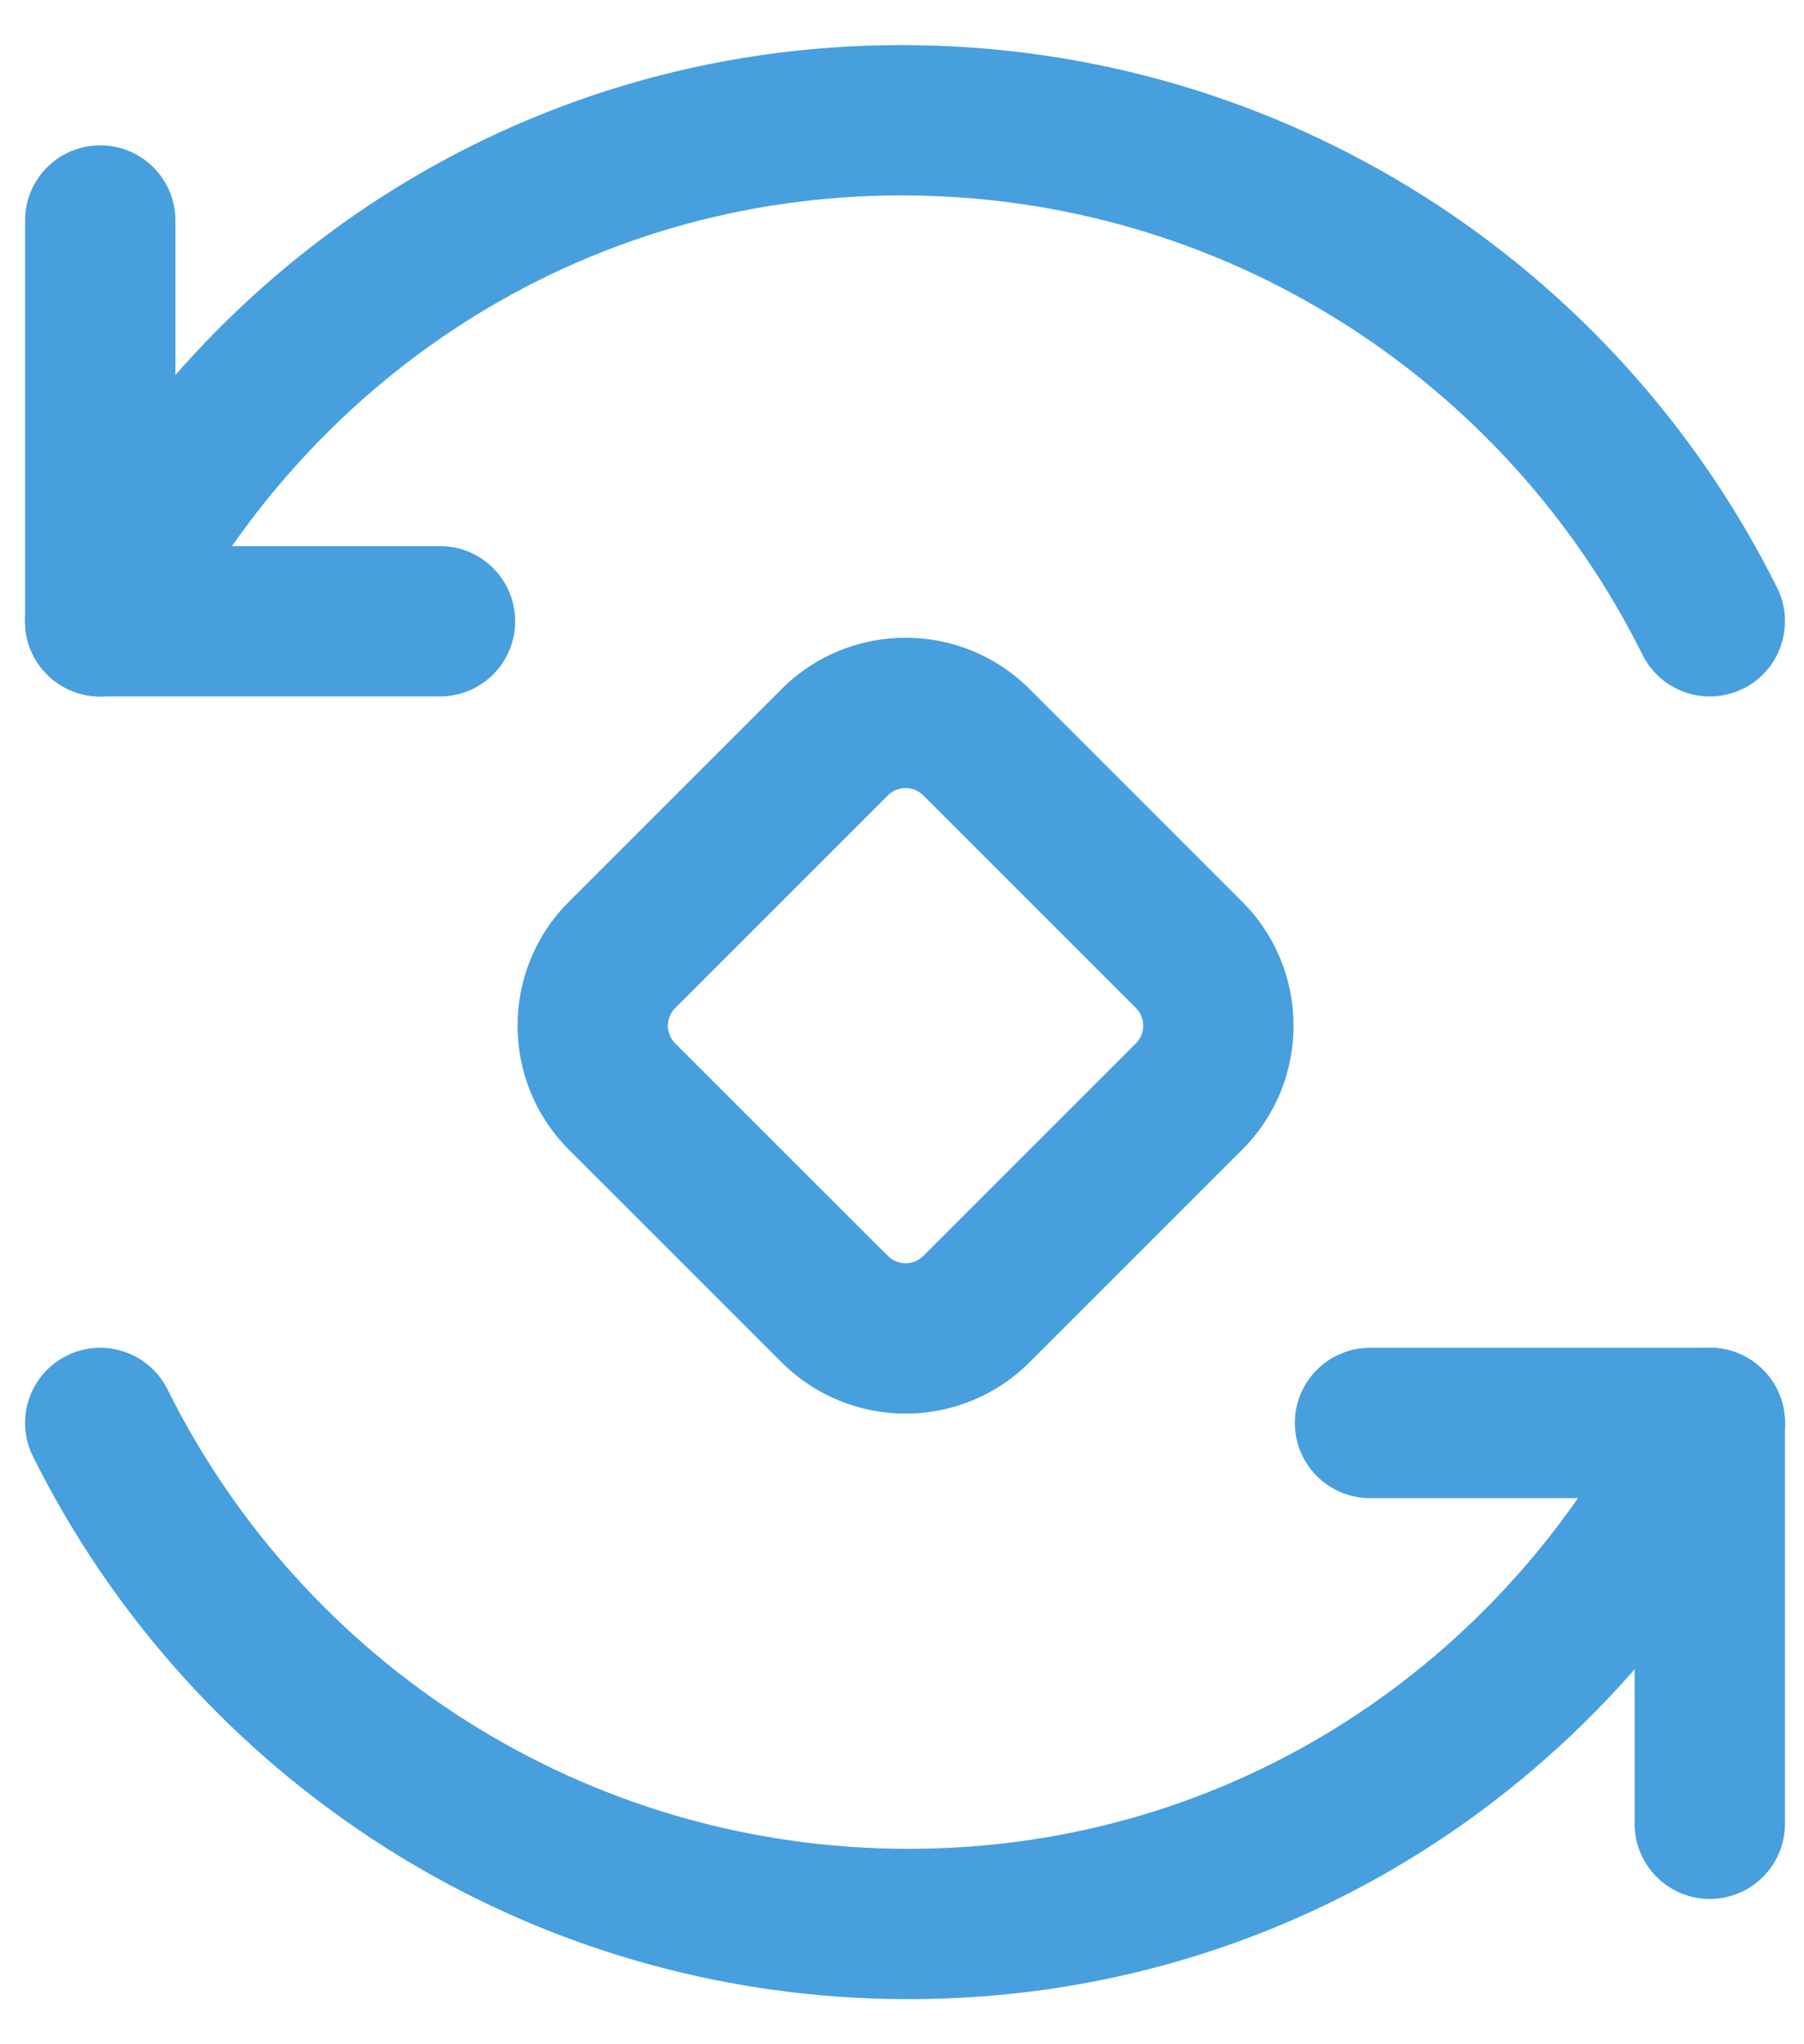
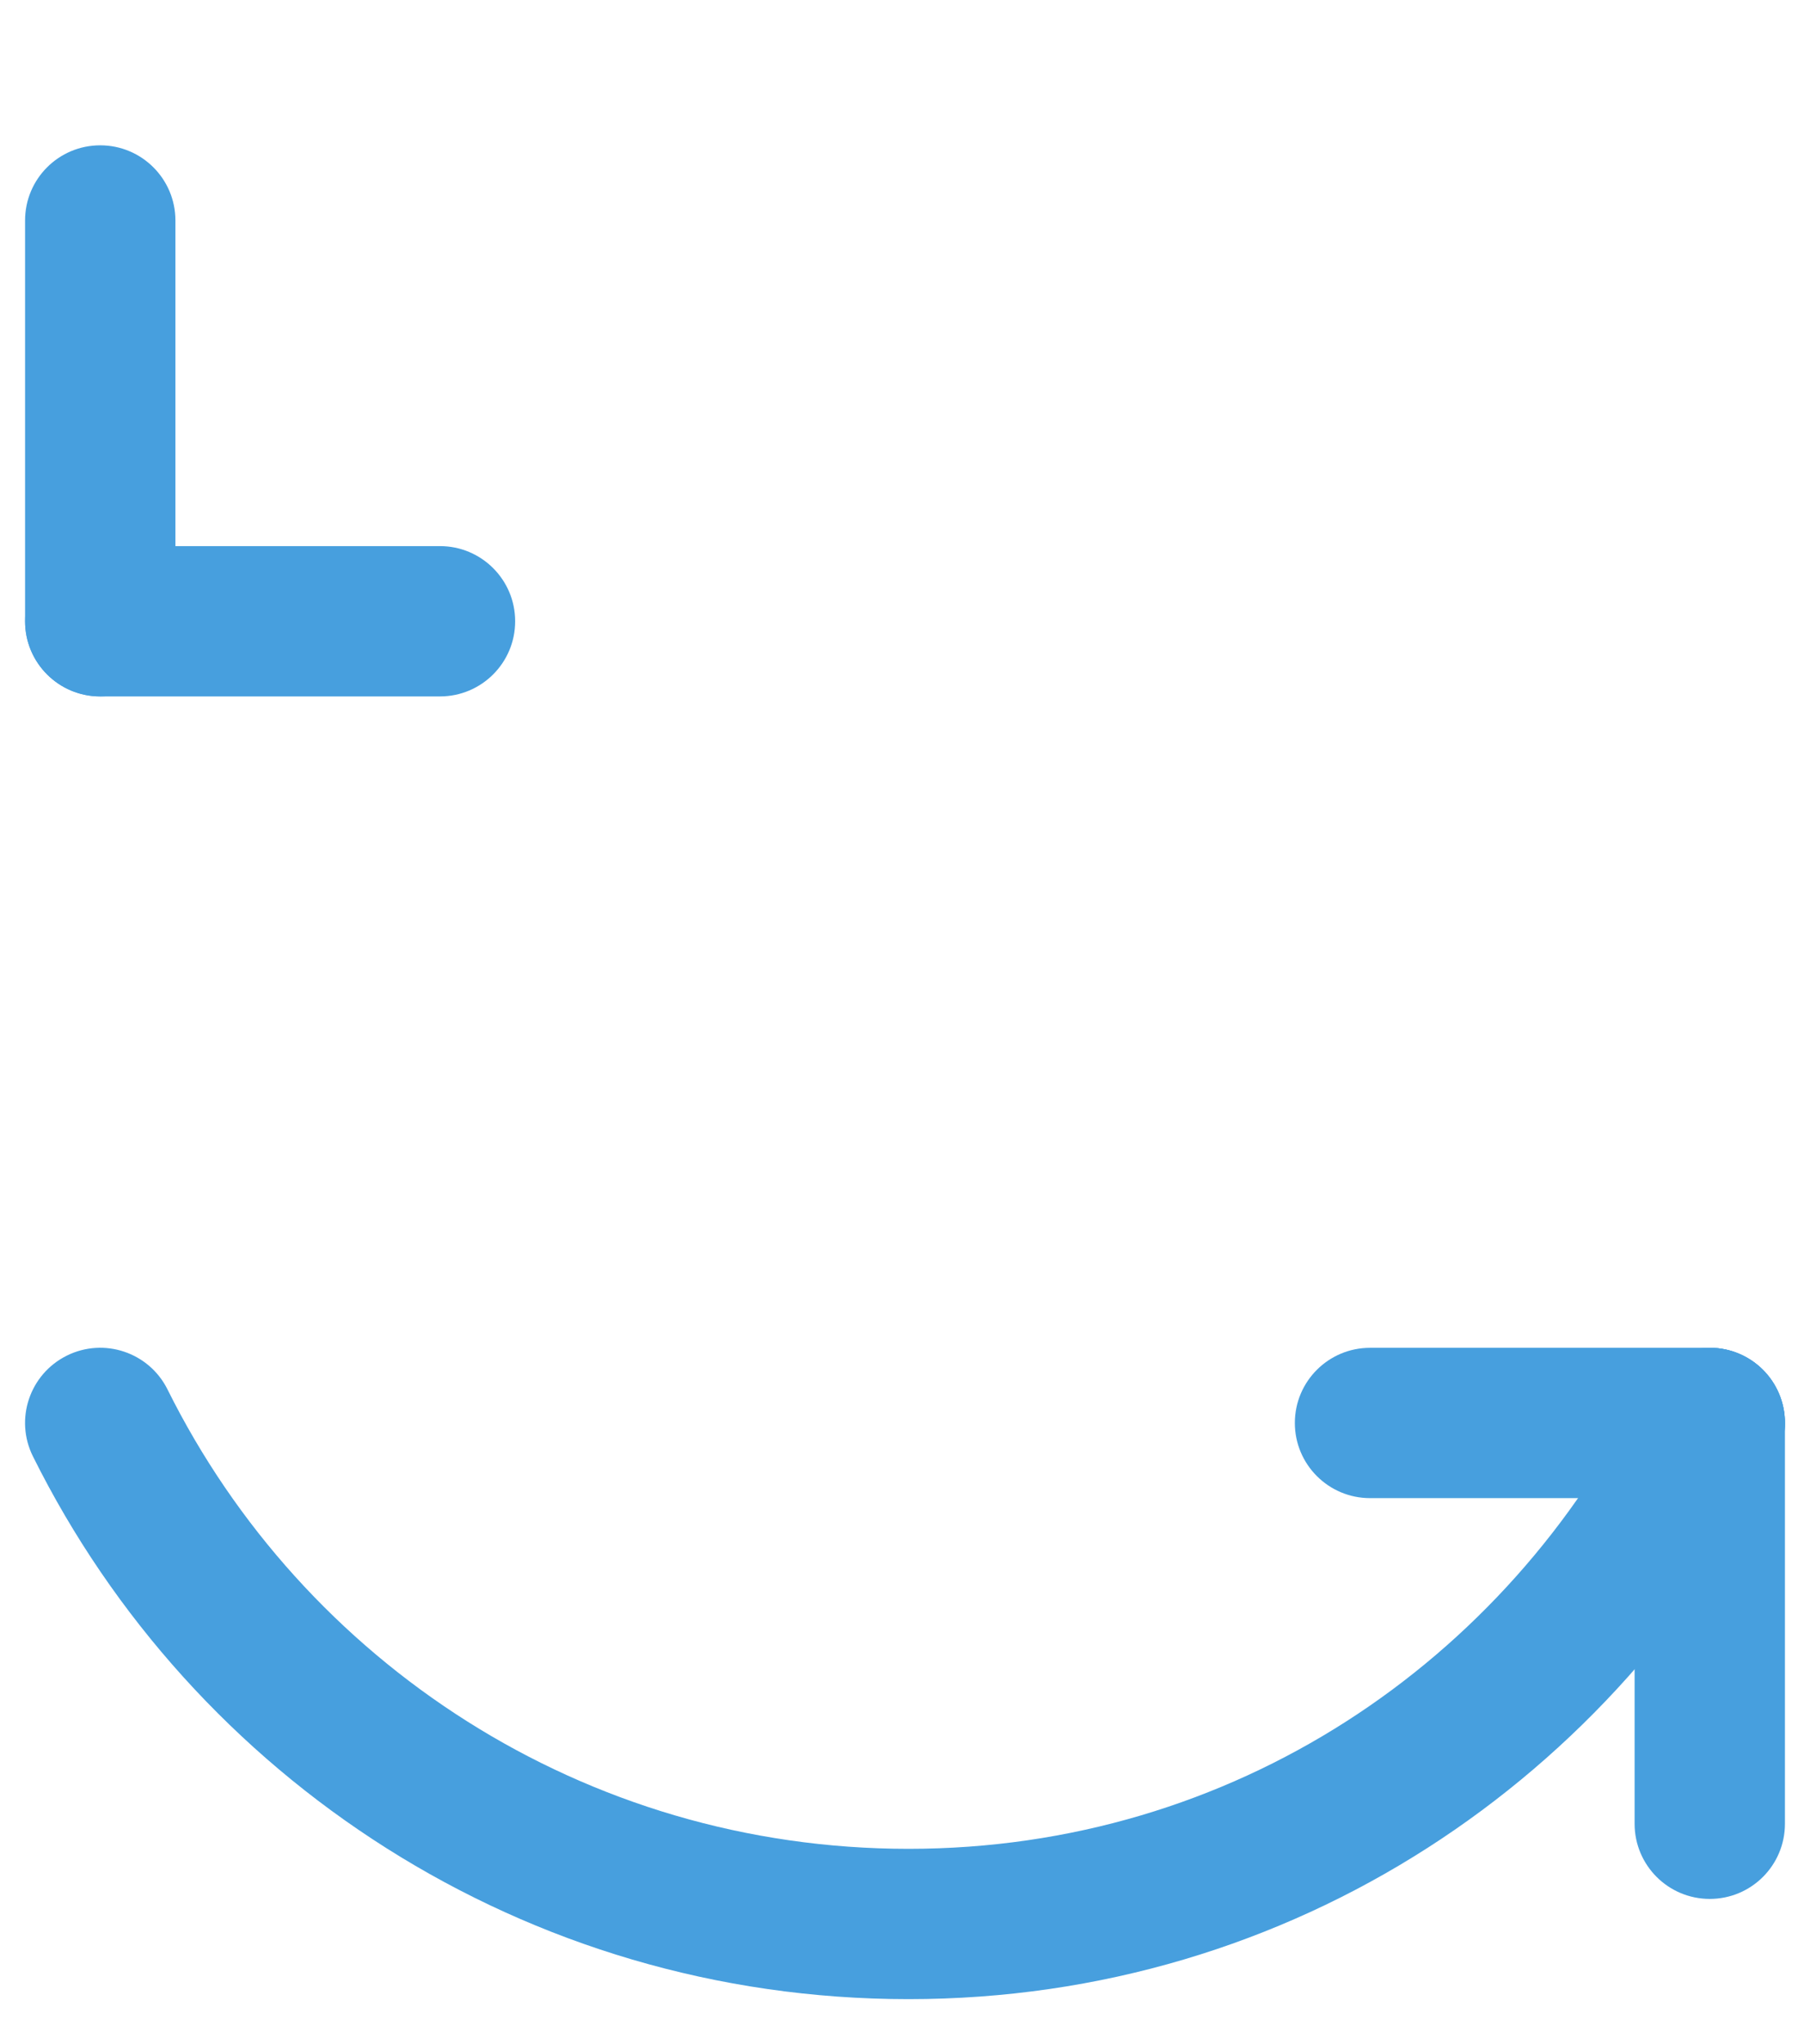
<svg xmlns="http://www.w3.org/2000/svg" width="30" height="34" viewBox="0 0 30 34" fill="none">
-   <path fill-rule="evenodd" clip-rule="evenodd" d="M11.229 16.765C11.066 16.927 11.066 17.191 11.229 17.354L14.765 20.889C14.928 21.052 15.191 21.052 15.354 20.889L18.89 17.354C19.052 17.191 19.052 16.927 18.89 16.765L15.354 13.229C15.191 13.066 14.928 13.066 14.765 13.229L11.229 16.765ZM9.461 19.122C8.322 17.983 8.322 16.136 9.461 14.997L12.997 11.461C14.136 10.322 15.983 10.322 17.122 11.461L20.657 14.997C21.796 16.136 21.796 17.983 20.657 19.122L17.122 22.657C15.983 23.796 14.136 23.796 12.997 22.657L9.461 19.122Z" fill="#479FDE" />
-   <path fill-rule="evenodd" clip-rule="evenodd" d="M0.548 9.777C3.2 4.44 8.6 0.75 14.993 0.75C21.375 0.75 26.895 4.429 29.553 9.777C29.86 10.395 29.608 11.146 28.99 11.453C28.372 11.76 27.622 11.508 27.314 10.89C25.063 6.359 20.39 3.25 14.993 3.25C9.607 3.25 5.043 6.349 2.786 10.89C2.479 11.508 1.729 11.76 1.111 11.453C0.492 11.146 0.24 10.395 0.548 9.777Z" fill="#479FDE" />
  <path fill-rule="evenodd" clip-rule="evenodd" d="M1.667 2.417C2.357 2.417 2.917 2.976 2.917 3.667V10.333C2.917 11.024 2.357 11.583 1.667 11.583C0.976 11.583 0.417 11.024 0.417 10.333V3.667C0.417 2.976 0.976 2.417 1.667 2.417Z" fill="#479FDE" />
  <path fill-rule="evenodd" clip-rule="evenodd" d="M0.417 10.333C0.417 9.643 0.976 9.083 1.667 9.083H7.317C8.007 9.083 8.567 9.643 8.567 10.333C8.567 11.024 8.007 11.583 7.317 11.583H1.667C0.976 11.583 0.417 11.024 0.417 10.333Z" fill="#479FDE" />
  <path fill-rule="evenodd" clip-rule="evenodd" d="M1.111 22.547C1.729 22.24 2.479 22.492 2.786 23.11C5.038 27.641 9.711 30.75 15.108 30.75C20.494 30.75 25.058 27.651 27.314 23.11C27.622 22.492 28.372 22.24 28.99 22.547C29.608 22.855 29.86 23.605 29.553 24.223C26.901 29.561 21.501 33.25 15.108 33.25C8.726 33.25 3.205 29.571 0.548 24.223C0.24 23.605 0.492 22.855 1.111 22.547Z" fill="#479FDE" />
  <path fill-rule="evenodd" clip-rule="evenodd" d="M28.433 22.417C29.124 22.417 29.683 22.976 29.683 23.667V30.333C29.683 31.024 29.124 31.583 28.433 31.583C27.743 31.583 27.183 31.024 27.183 30.333V23.667C27.183 22.976 27.743 22.417 28.433 22.417Z" fill="#479FDE" />
  <path fill-rule="evenodd" clip-rule="evenodd" d="M21.533 23.667C21.533 22.976 22.093 22.417 22.783 22.417H28.433C29.124 22.417 29.683 22.976 29.683 23.667C29.683 24.357 29.124 24.917 28.433 24.917H22.783C22.093 24.917 21.533 24.357 21.533 23.667Z" fill="#479FDE" />
</svg>